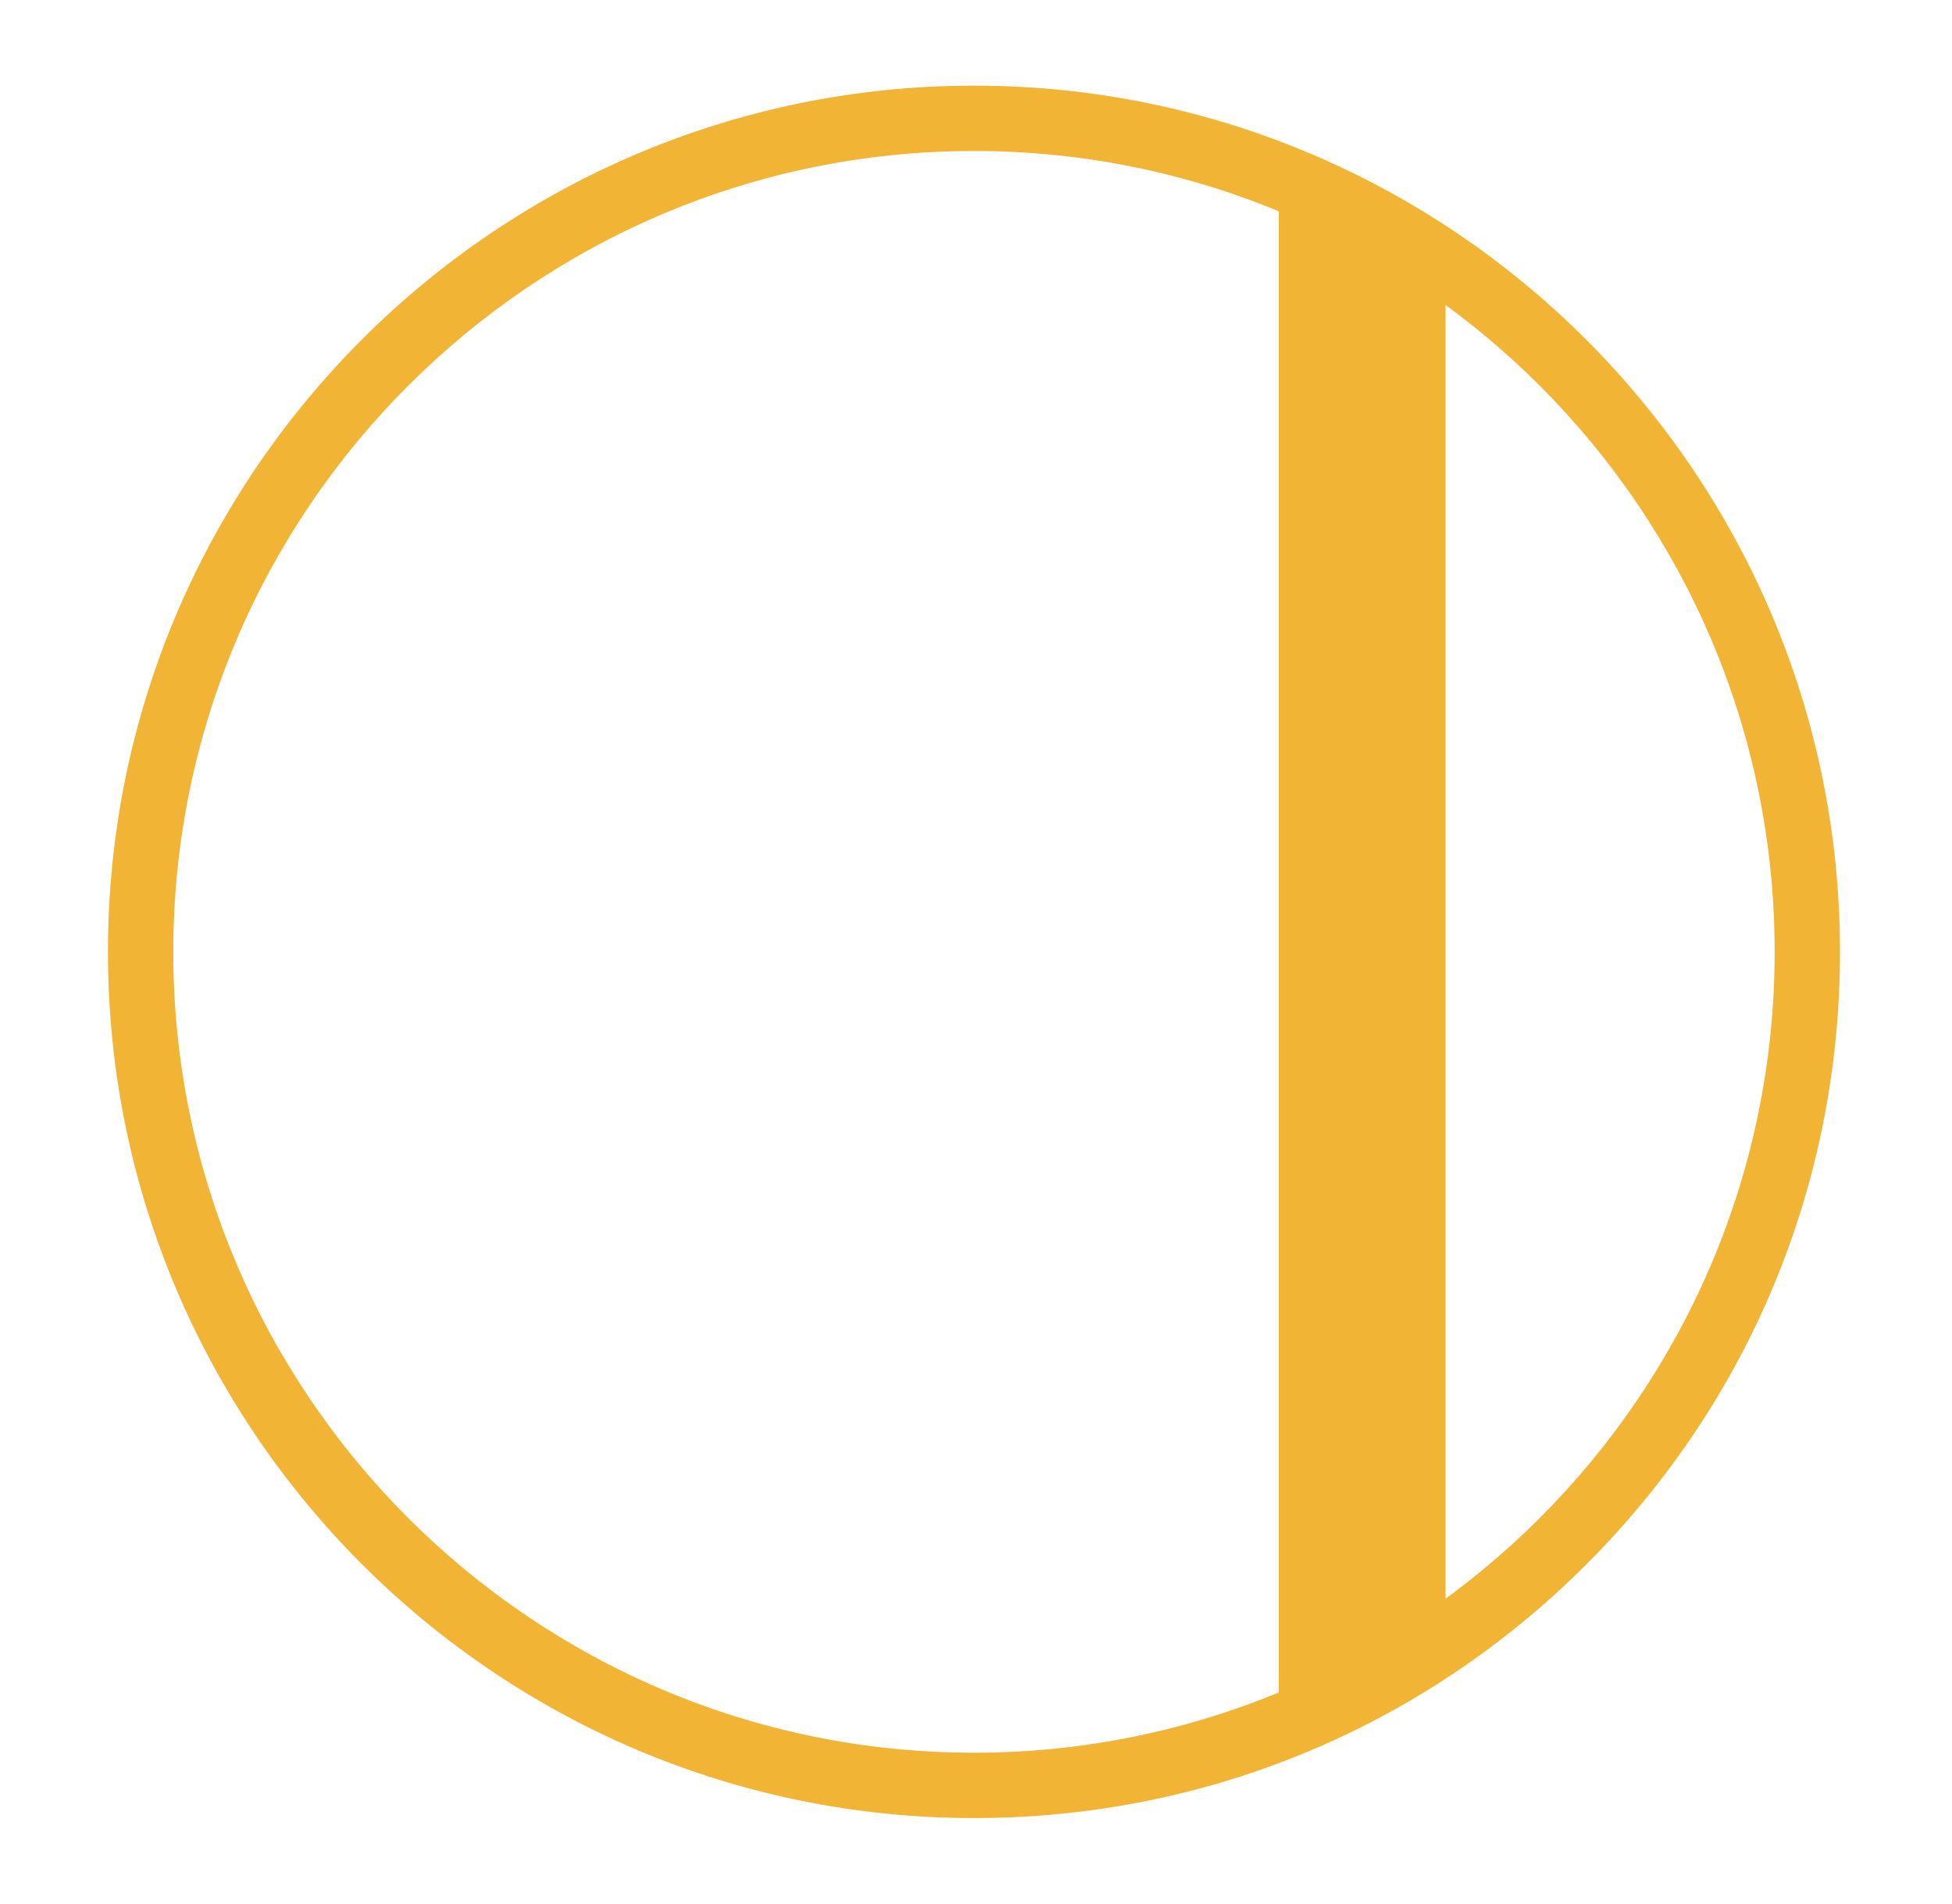
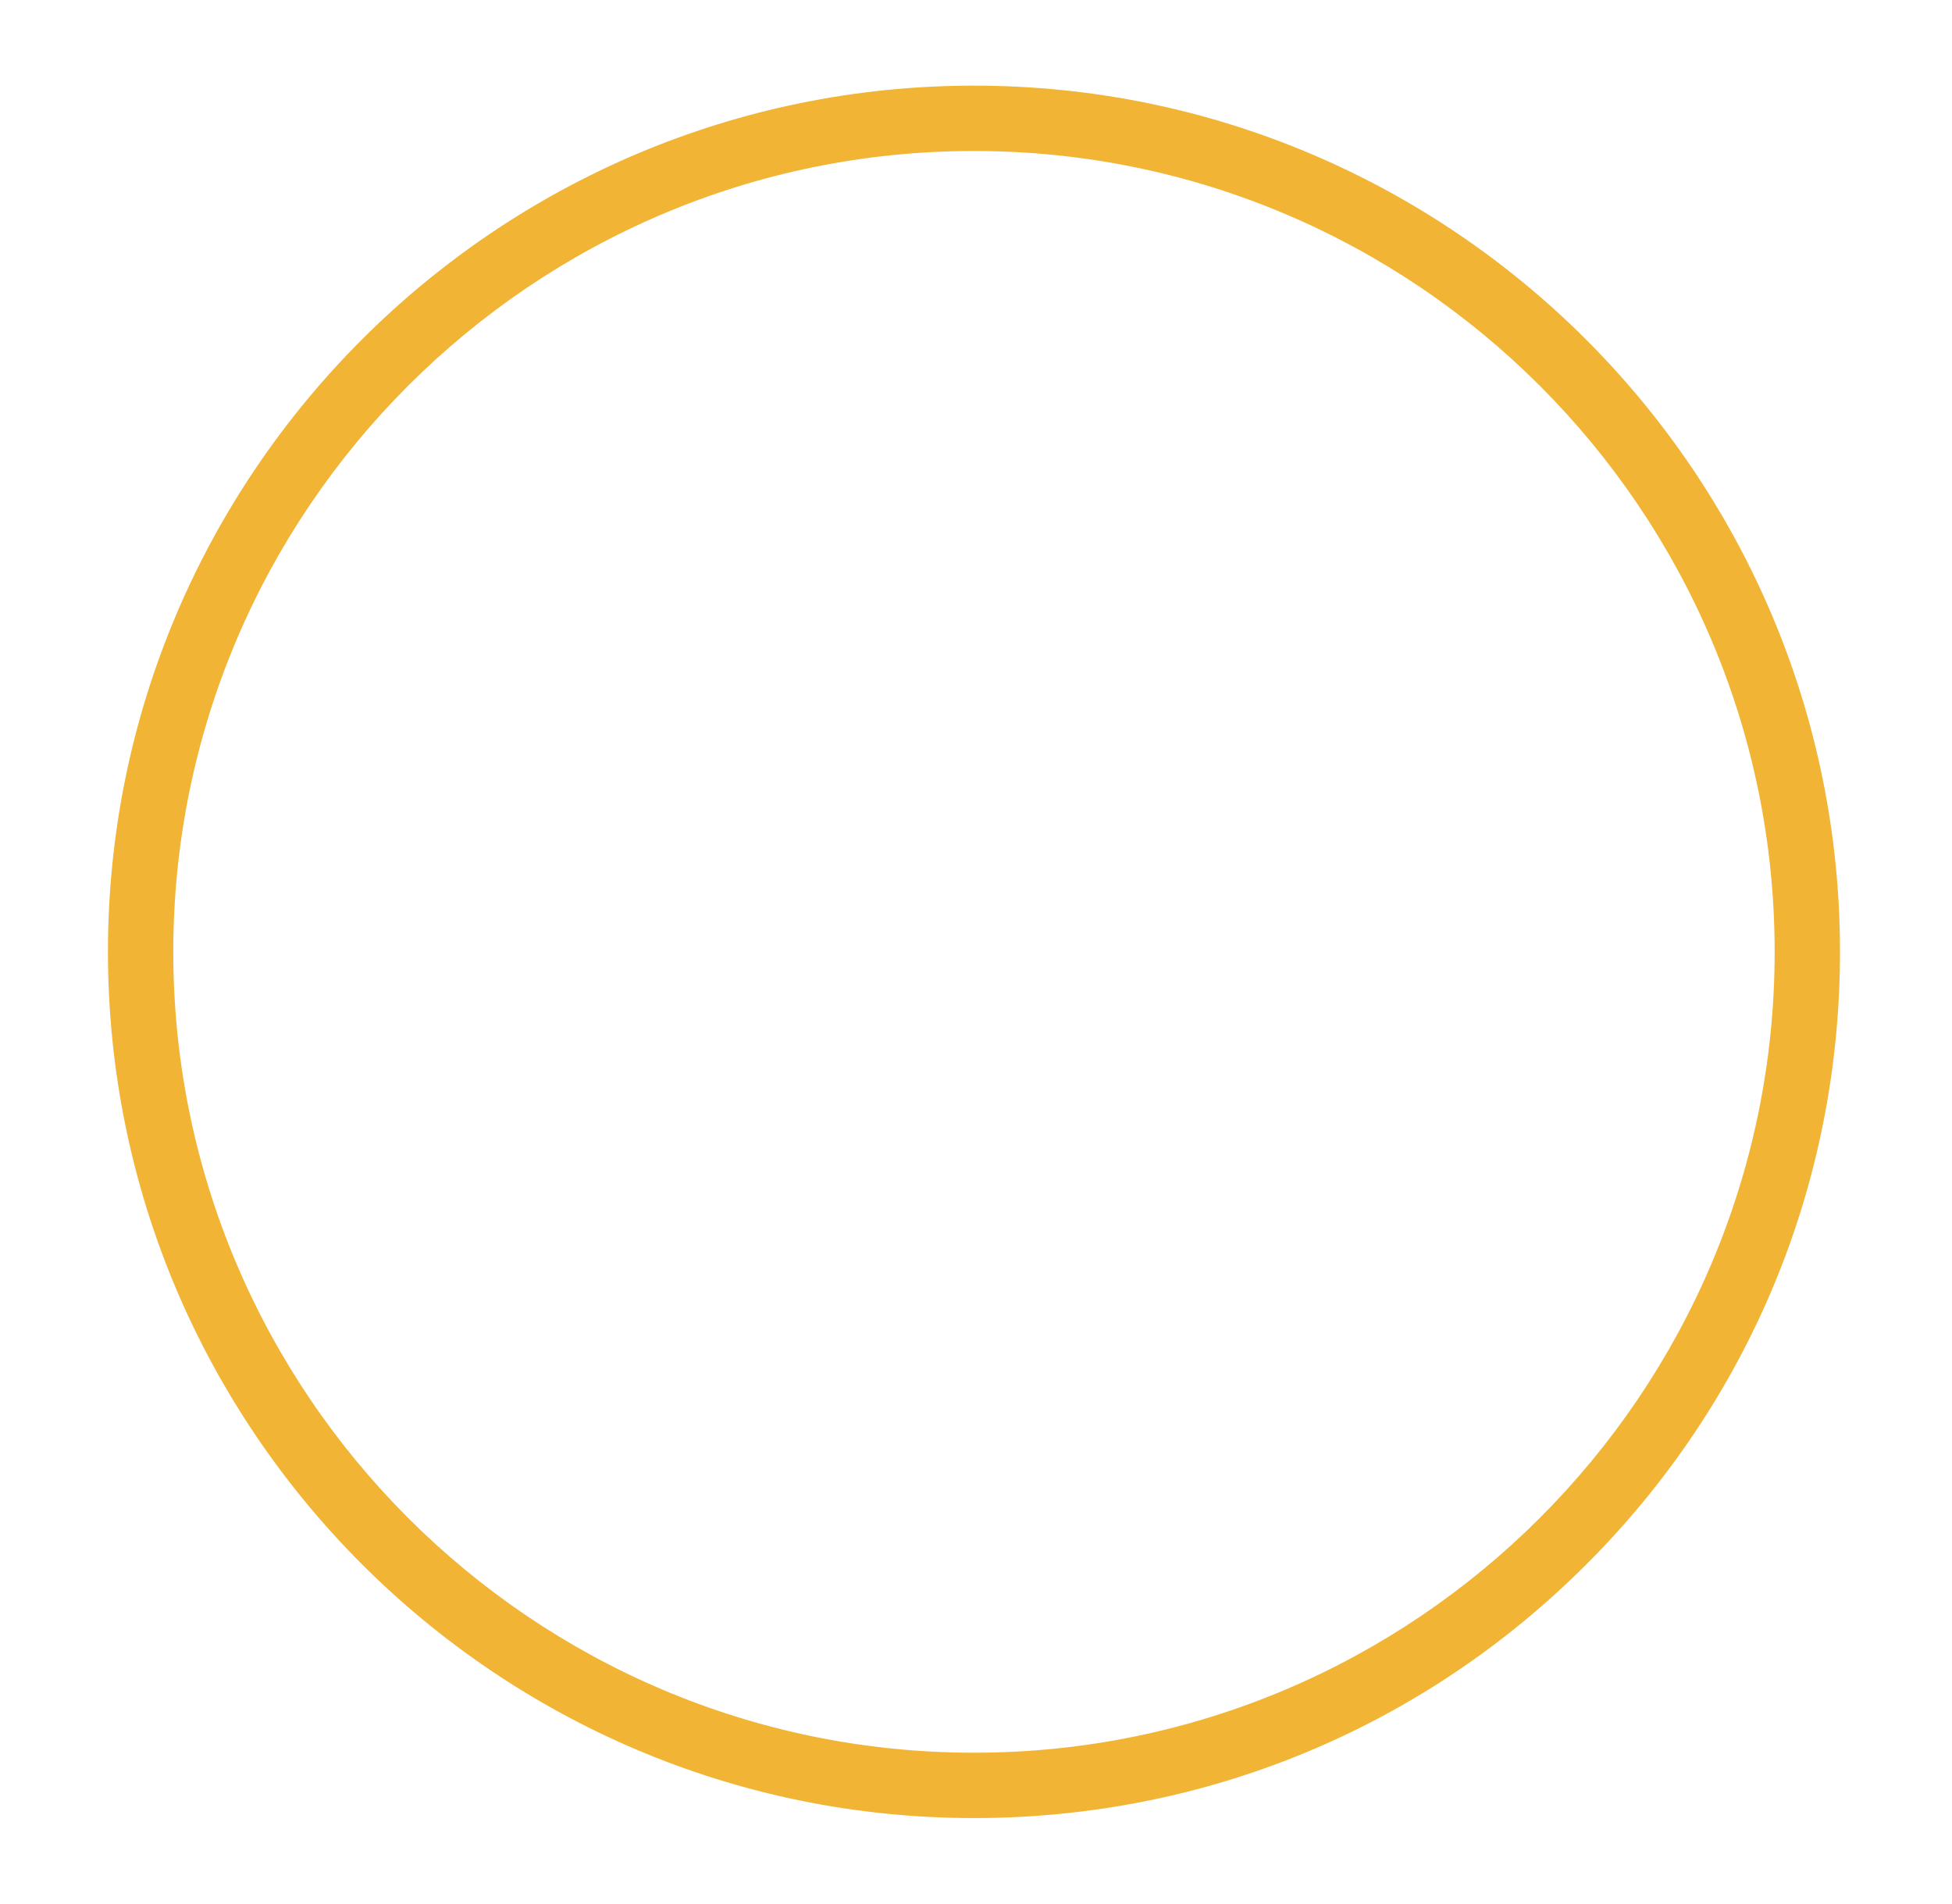
<svg xmlns="http://www.w3.org/2000/svg" xmlns:xlink="http://www.w3.org/1999/xlink" version="1.1" id="Ebene_1" x="0px" y="0px" viewBox="0 0 481 469" style="enable-background:new 0 0 481 469;" xml:space="preserve">
  <style type="text/css">
	.st0{clip-path:url(#SVGID_00000122713494580539818580000010618419340130569139_);fill:#F1B434;}
	.st1{fill:#F1B434;}
</style>
  <g>
    <defs>
      <path id="SVGID_1_" d="M34.7,234.5c0,113.4,91.9,205.3,205.3,205.3c113.4,0,205.3-91.9,205.3-205.3S353.4,29.2,240,29.2    C126.6,29.2,34.7,121.1,34.7,234.5" />
    </defs>
    <clipPath id="SVGID_00000134966749463357998240000010168879803921549709_">
      <use xlink:href="#SVGID_1_" style="overflow:visible;" />
    </clipPath>
-     <rect x="315.1" y="21.9" style="clip-path:url(#SVGID_00000134966749463357998240000010168879803921549709_);fill:#F1B434;" width="41.1" height="425.2" />
  </g>
  <g>
    <path class="st1" d="M240,447.9c-117.7,0-213.4-95.7-213.4-213.4S122.3,21.1,240,21.1s213.4,95.7,213.4,213.4   c0,57-22.2,110.6-62.5,150.9C350.6,425.7,297,447.9,240,447.9z M240,37.2c-108.8,0-197.3,88.5-197.3,197.3   c0,108.8,88.5,197.3,197.3,197.3c108.8,0,197.3-88.5,197.3-197.3C437.3,125.7,348.8,37.2,240,37.2z" />
  </g>
</svg>